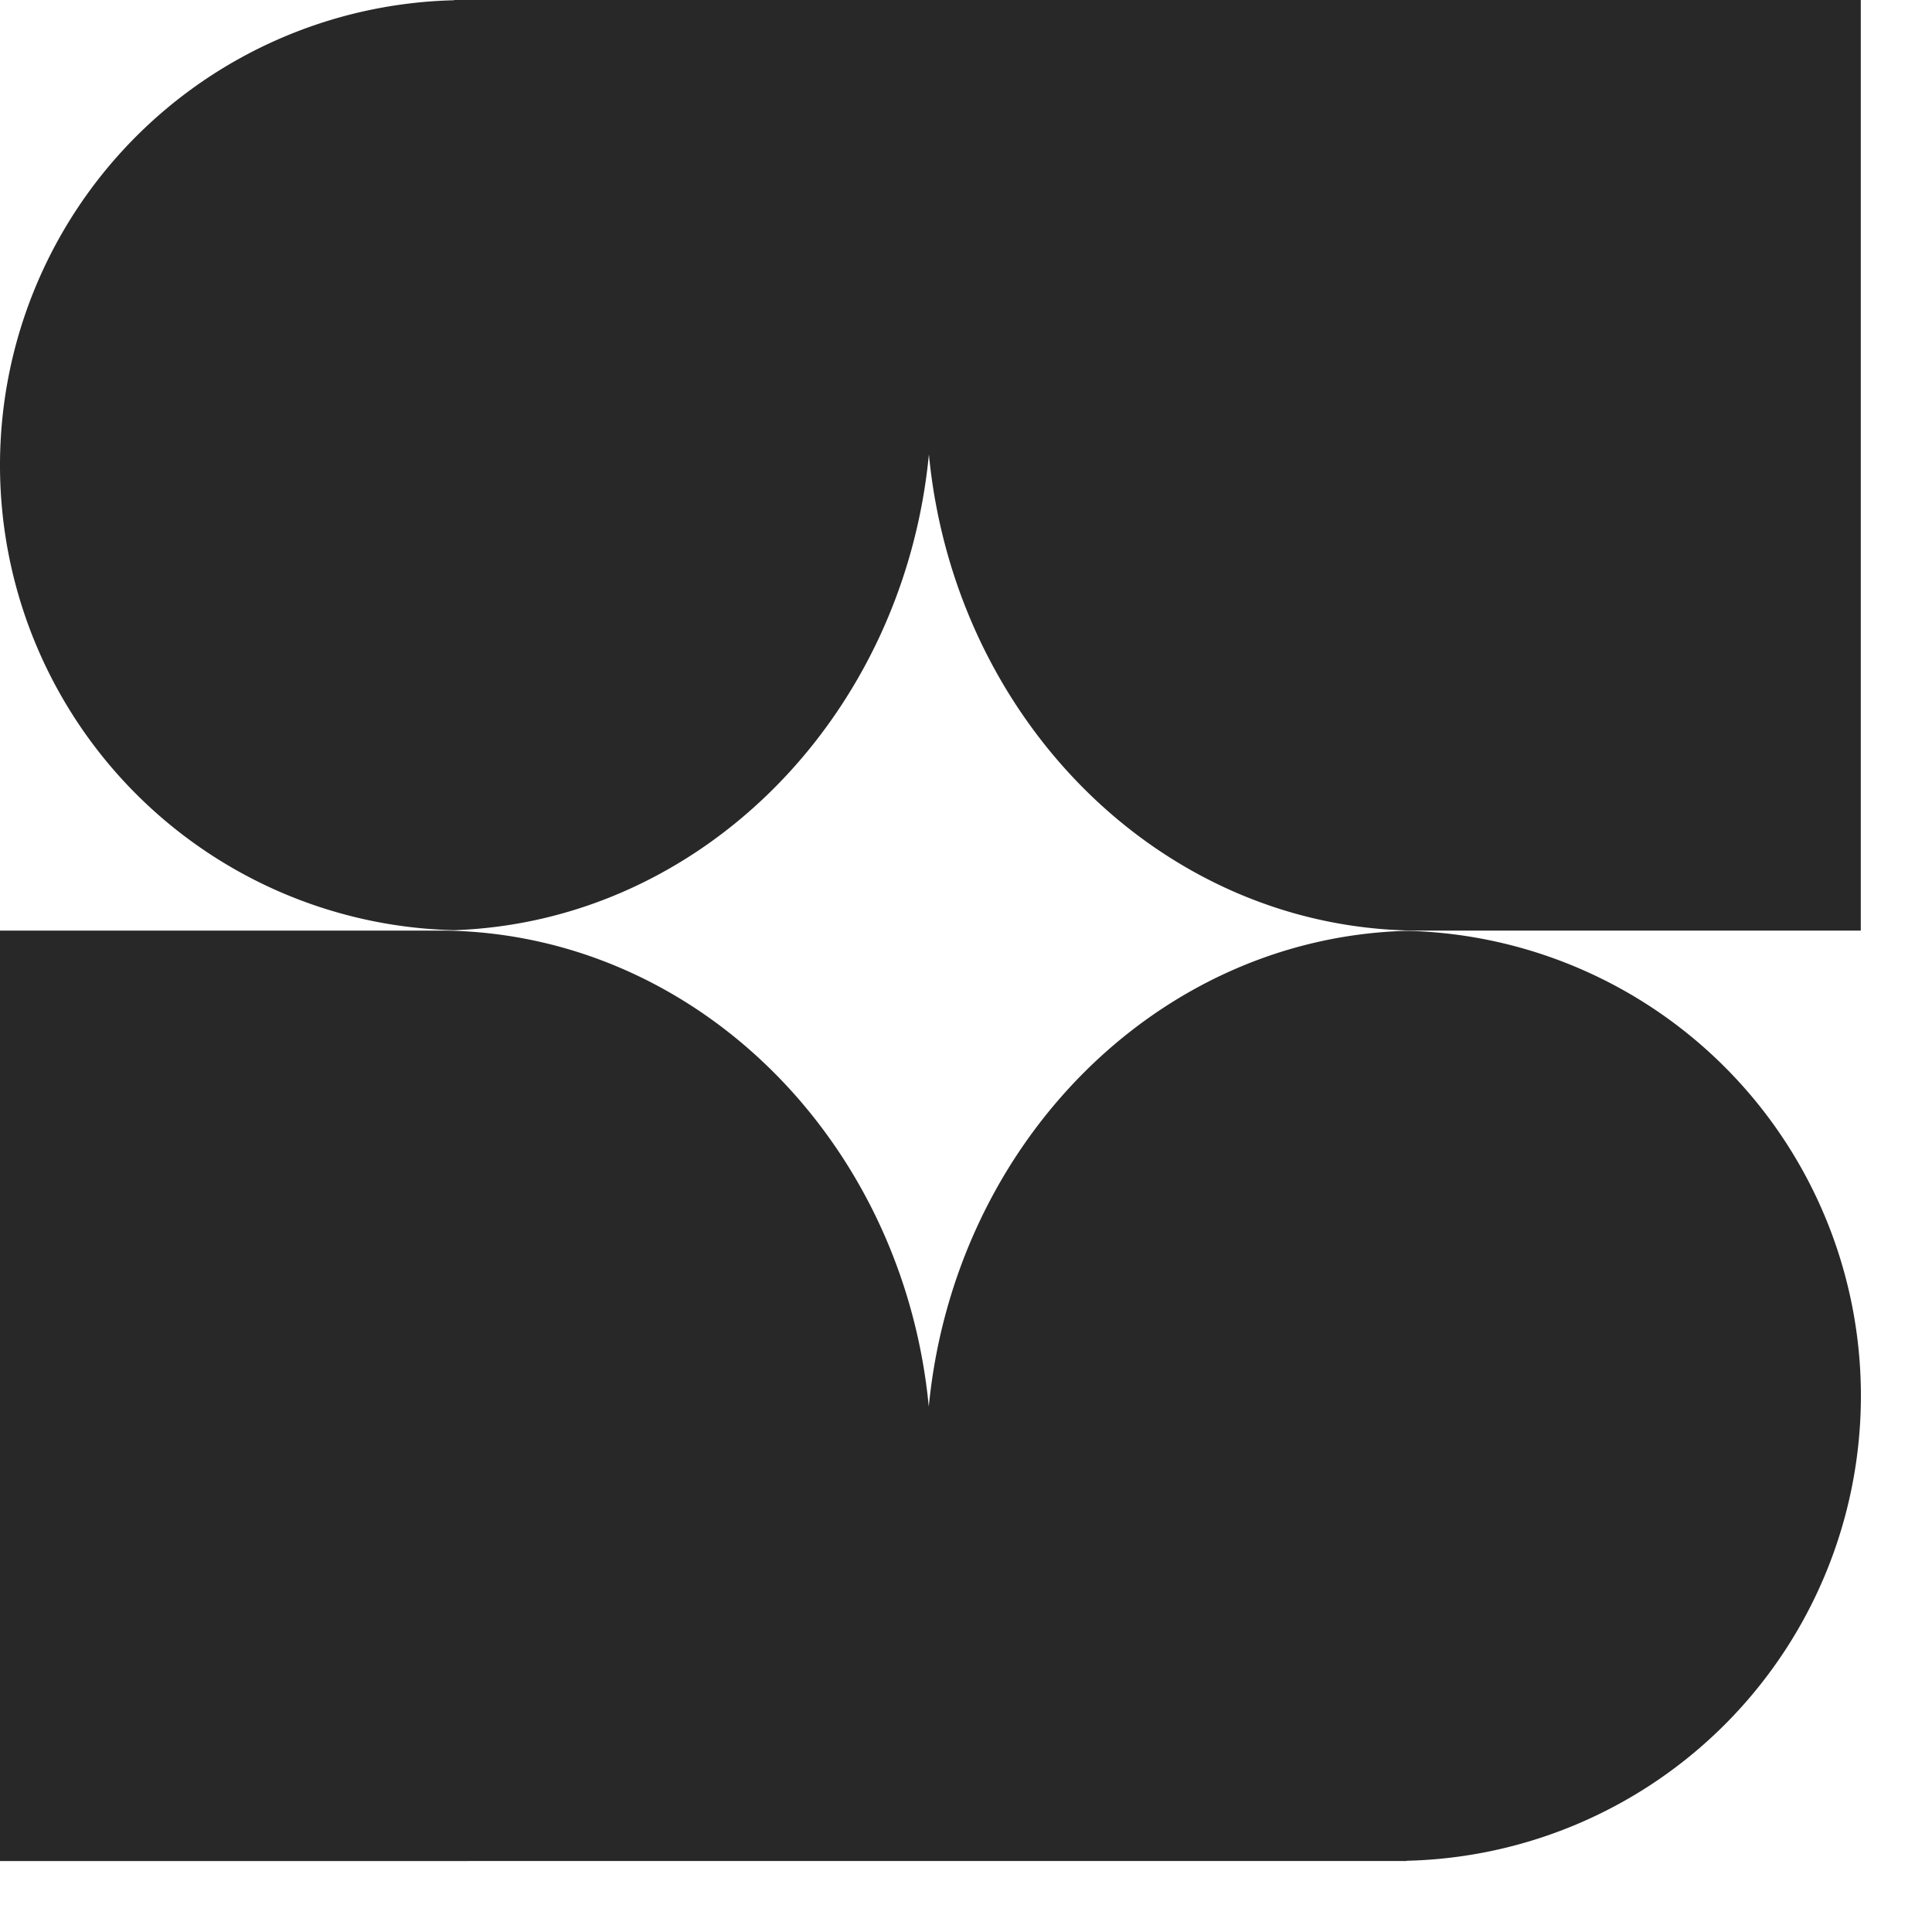
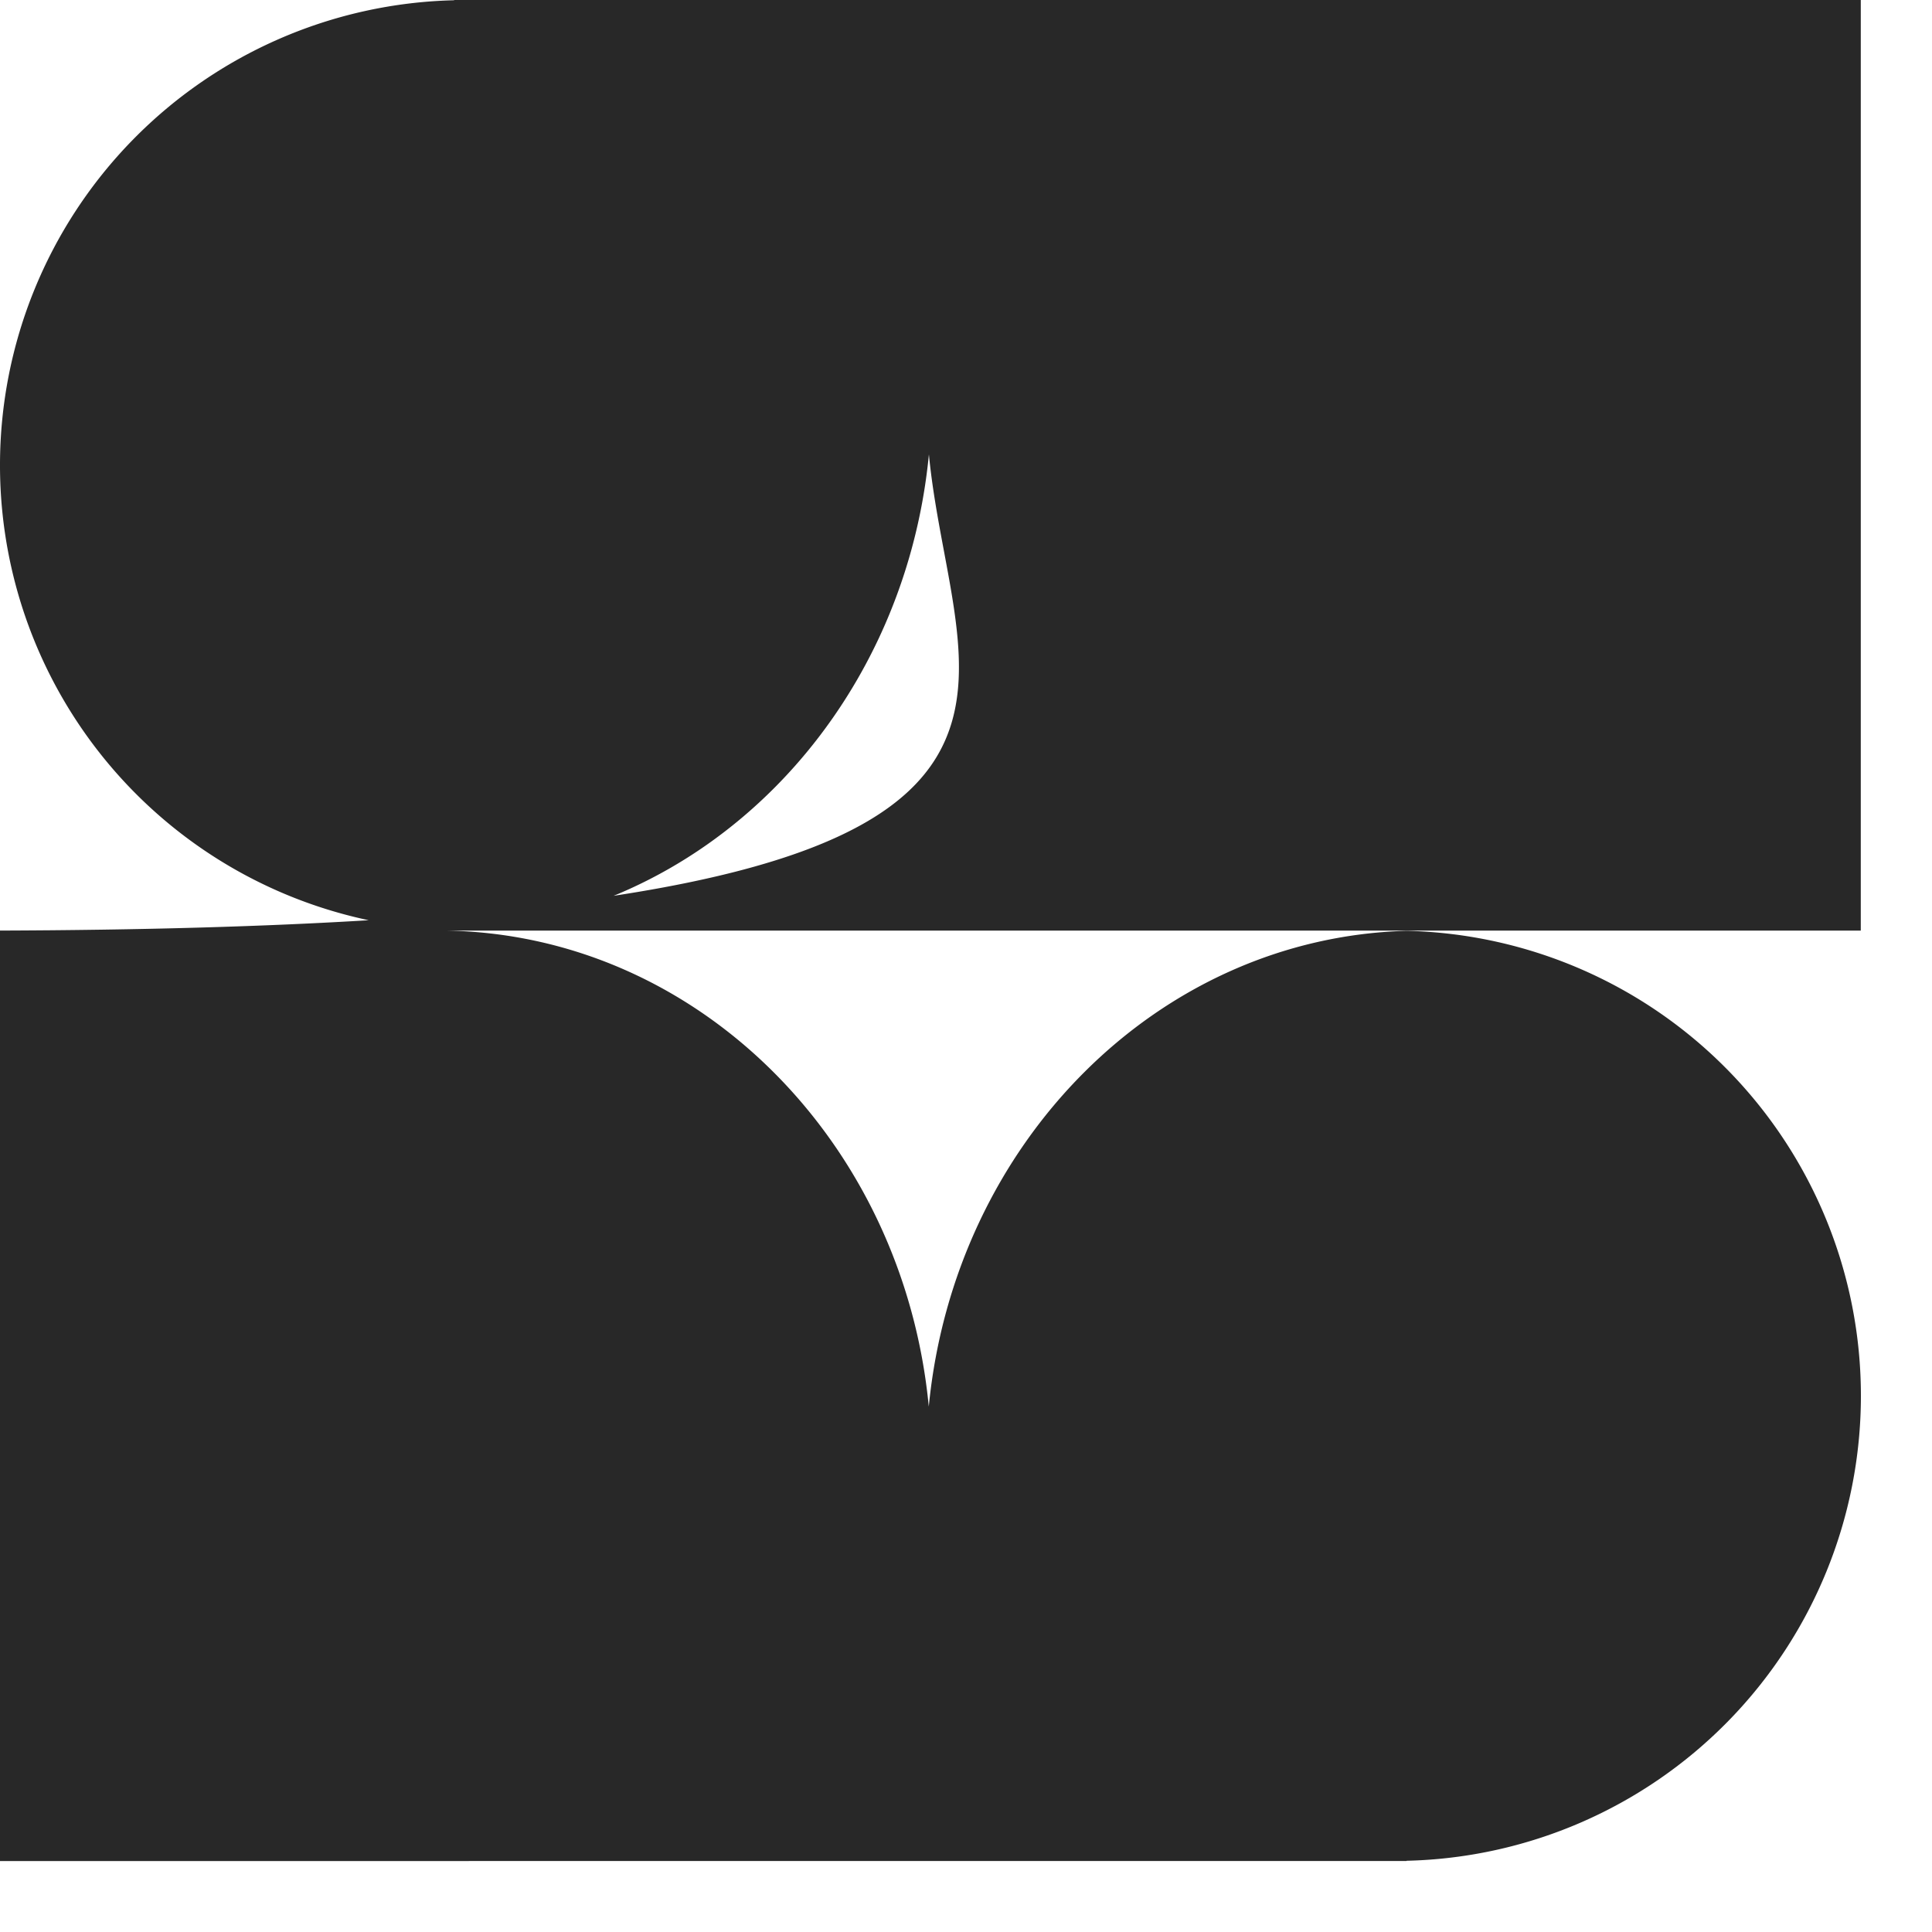
<svg xmlns="http://www.w3.org/2000/svg" width="15" height="15" fill="none">
-   <path fill="#282828" d="M3.451 7.225c1.959.026 3.563 1.636 3.76 3.696.198-2.043 1.777-3.642 3.712-3.694a3.611 3.611 0 0 1-.002 7.22v.002H0V7.225h3.451Zm10.996 0h-3.474C9.014 7.198 7.41 5.589 7.212 3.528 7.016 5.561 5.45 7.155 3.526 7.222a3.611 3.611 0 0 1 0-7.22V0h10.921v7.225Z" />
+   <path fill="#282828" d="M3.451 7.225c1.959.026 3.563 1.636 3.76 3.696.198-2.043 1.777-3.642 3.712-3.694a3.611 3.611 0 0 1-.002 7.22v.002H0V7.225h3.451Zh-3.474C9.014 7.198 7.41 5.589 7.212 3.528 7.016 5.561 5.45 7.155 3.526 7.222a3.611 3.611 0 0 1 0-7.22V0h10.921v7.225Z" />
</svg>